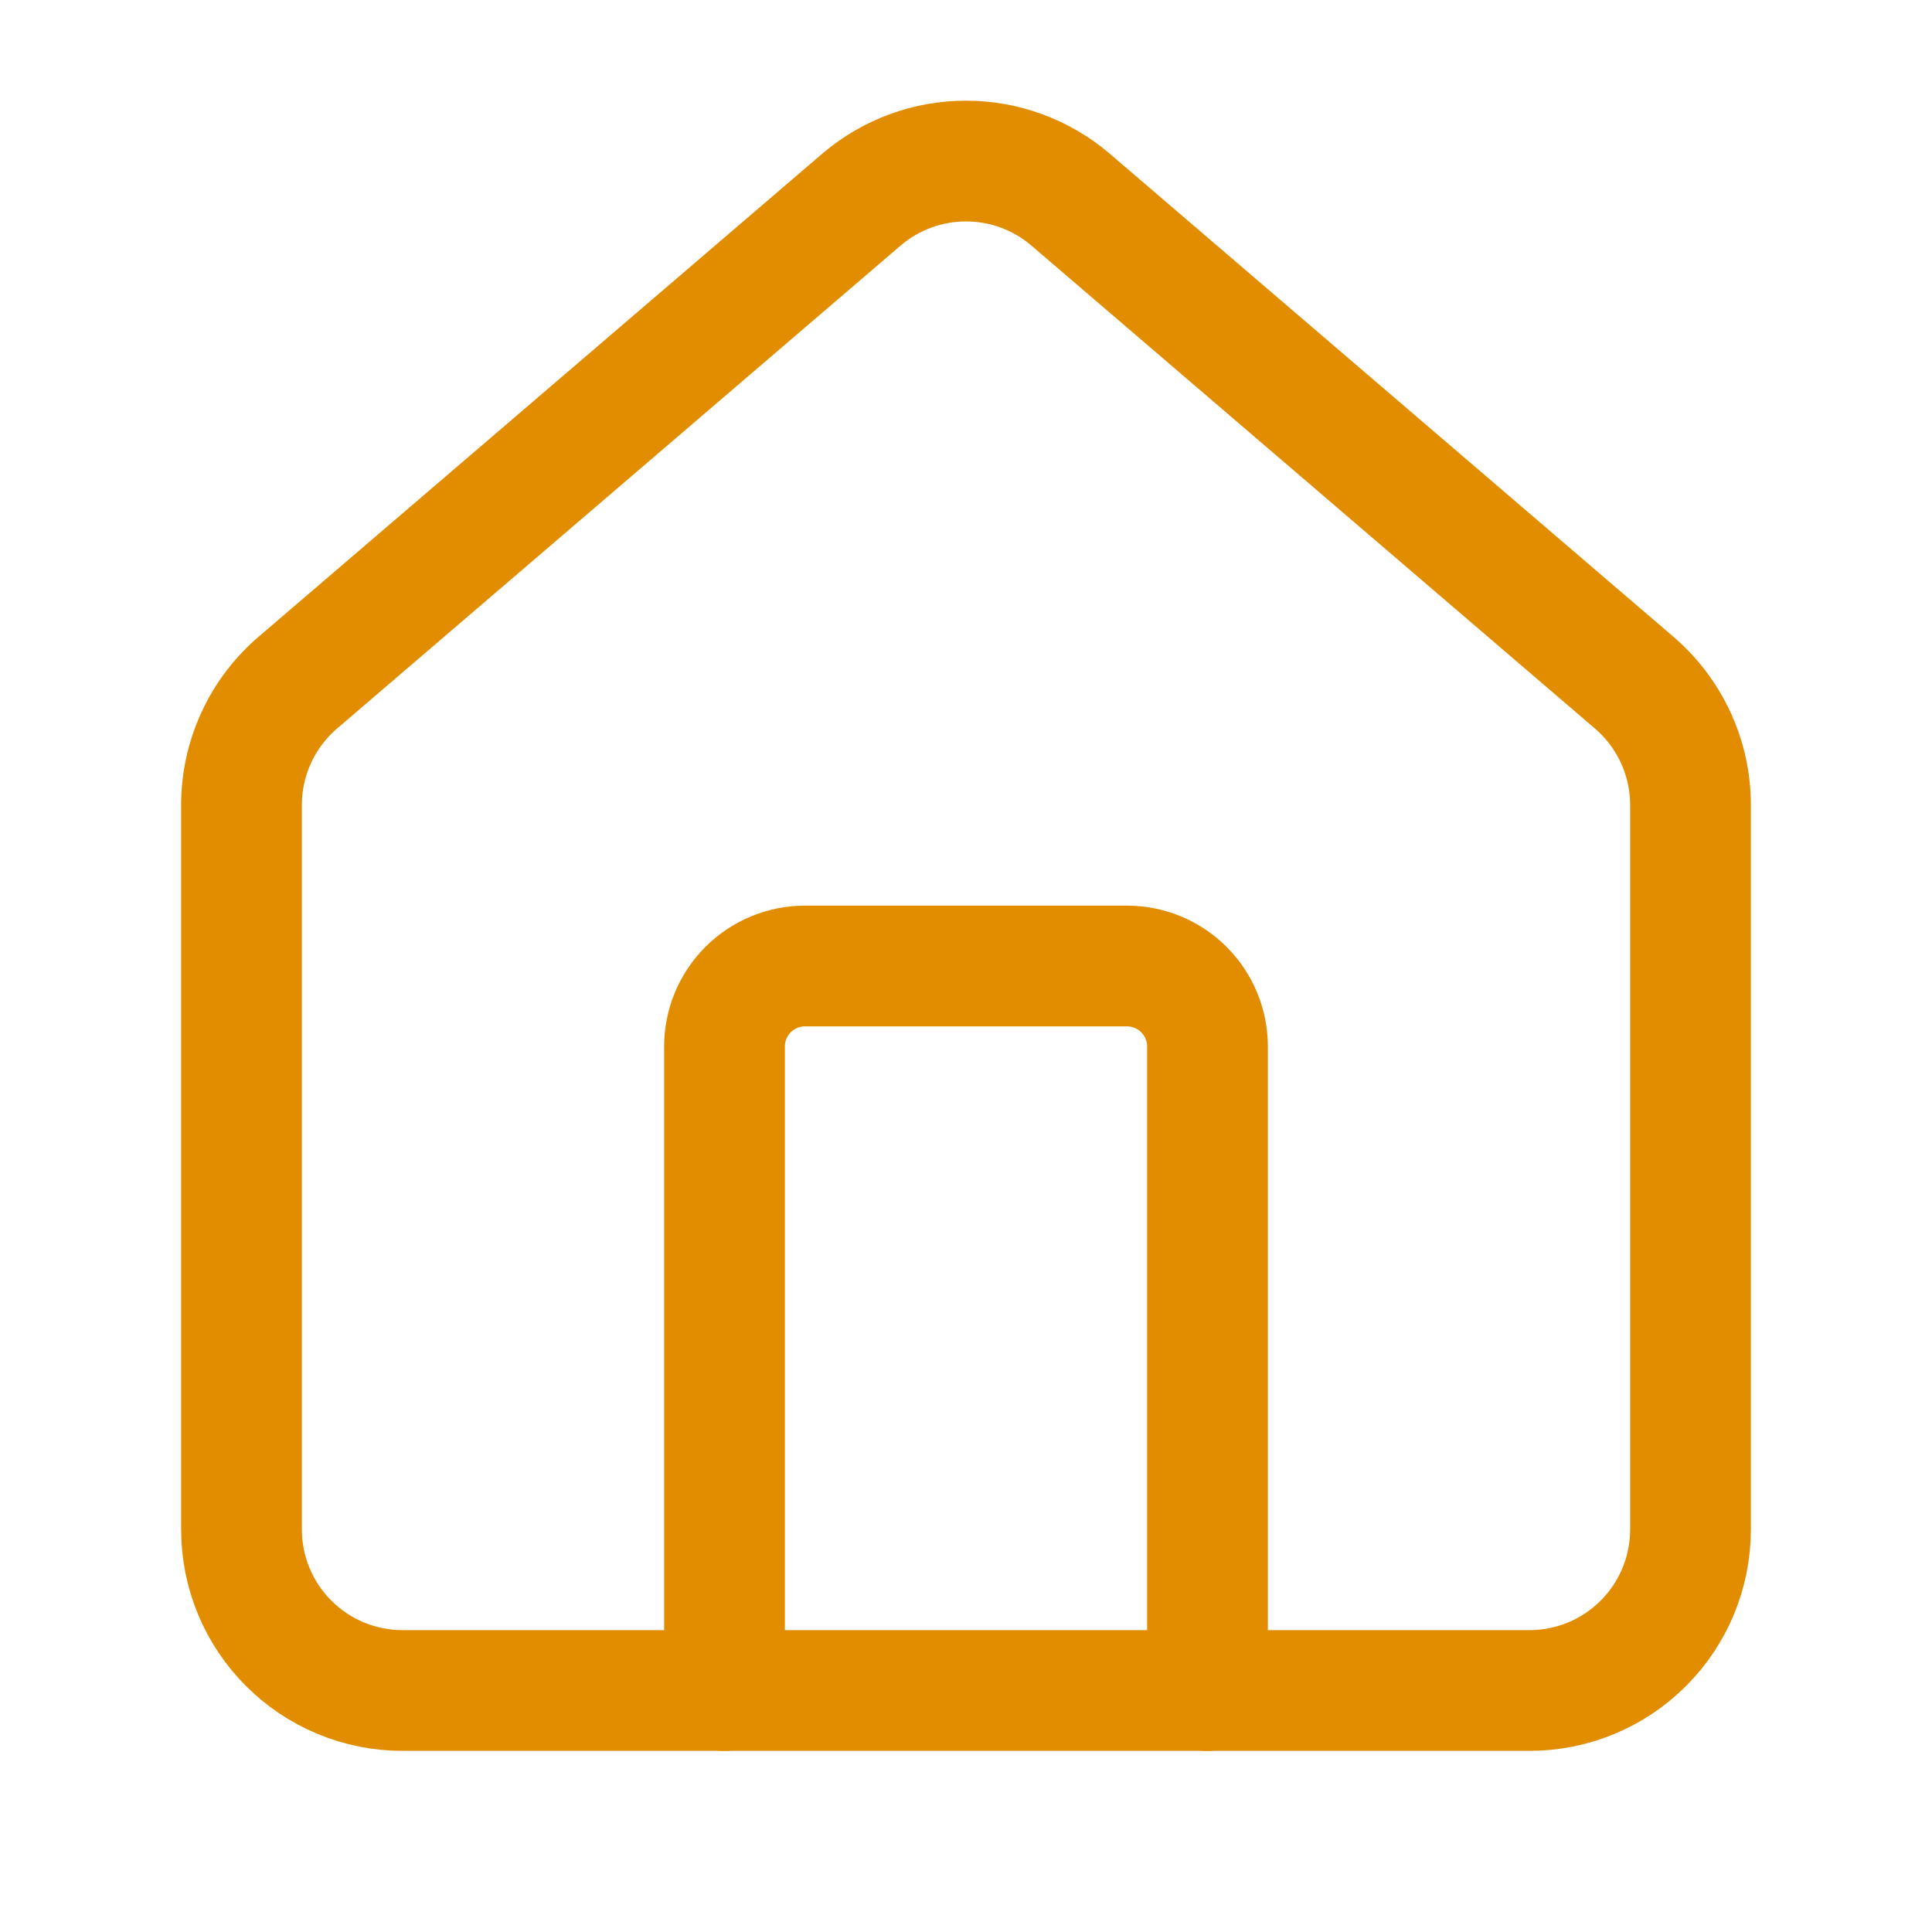
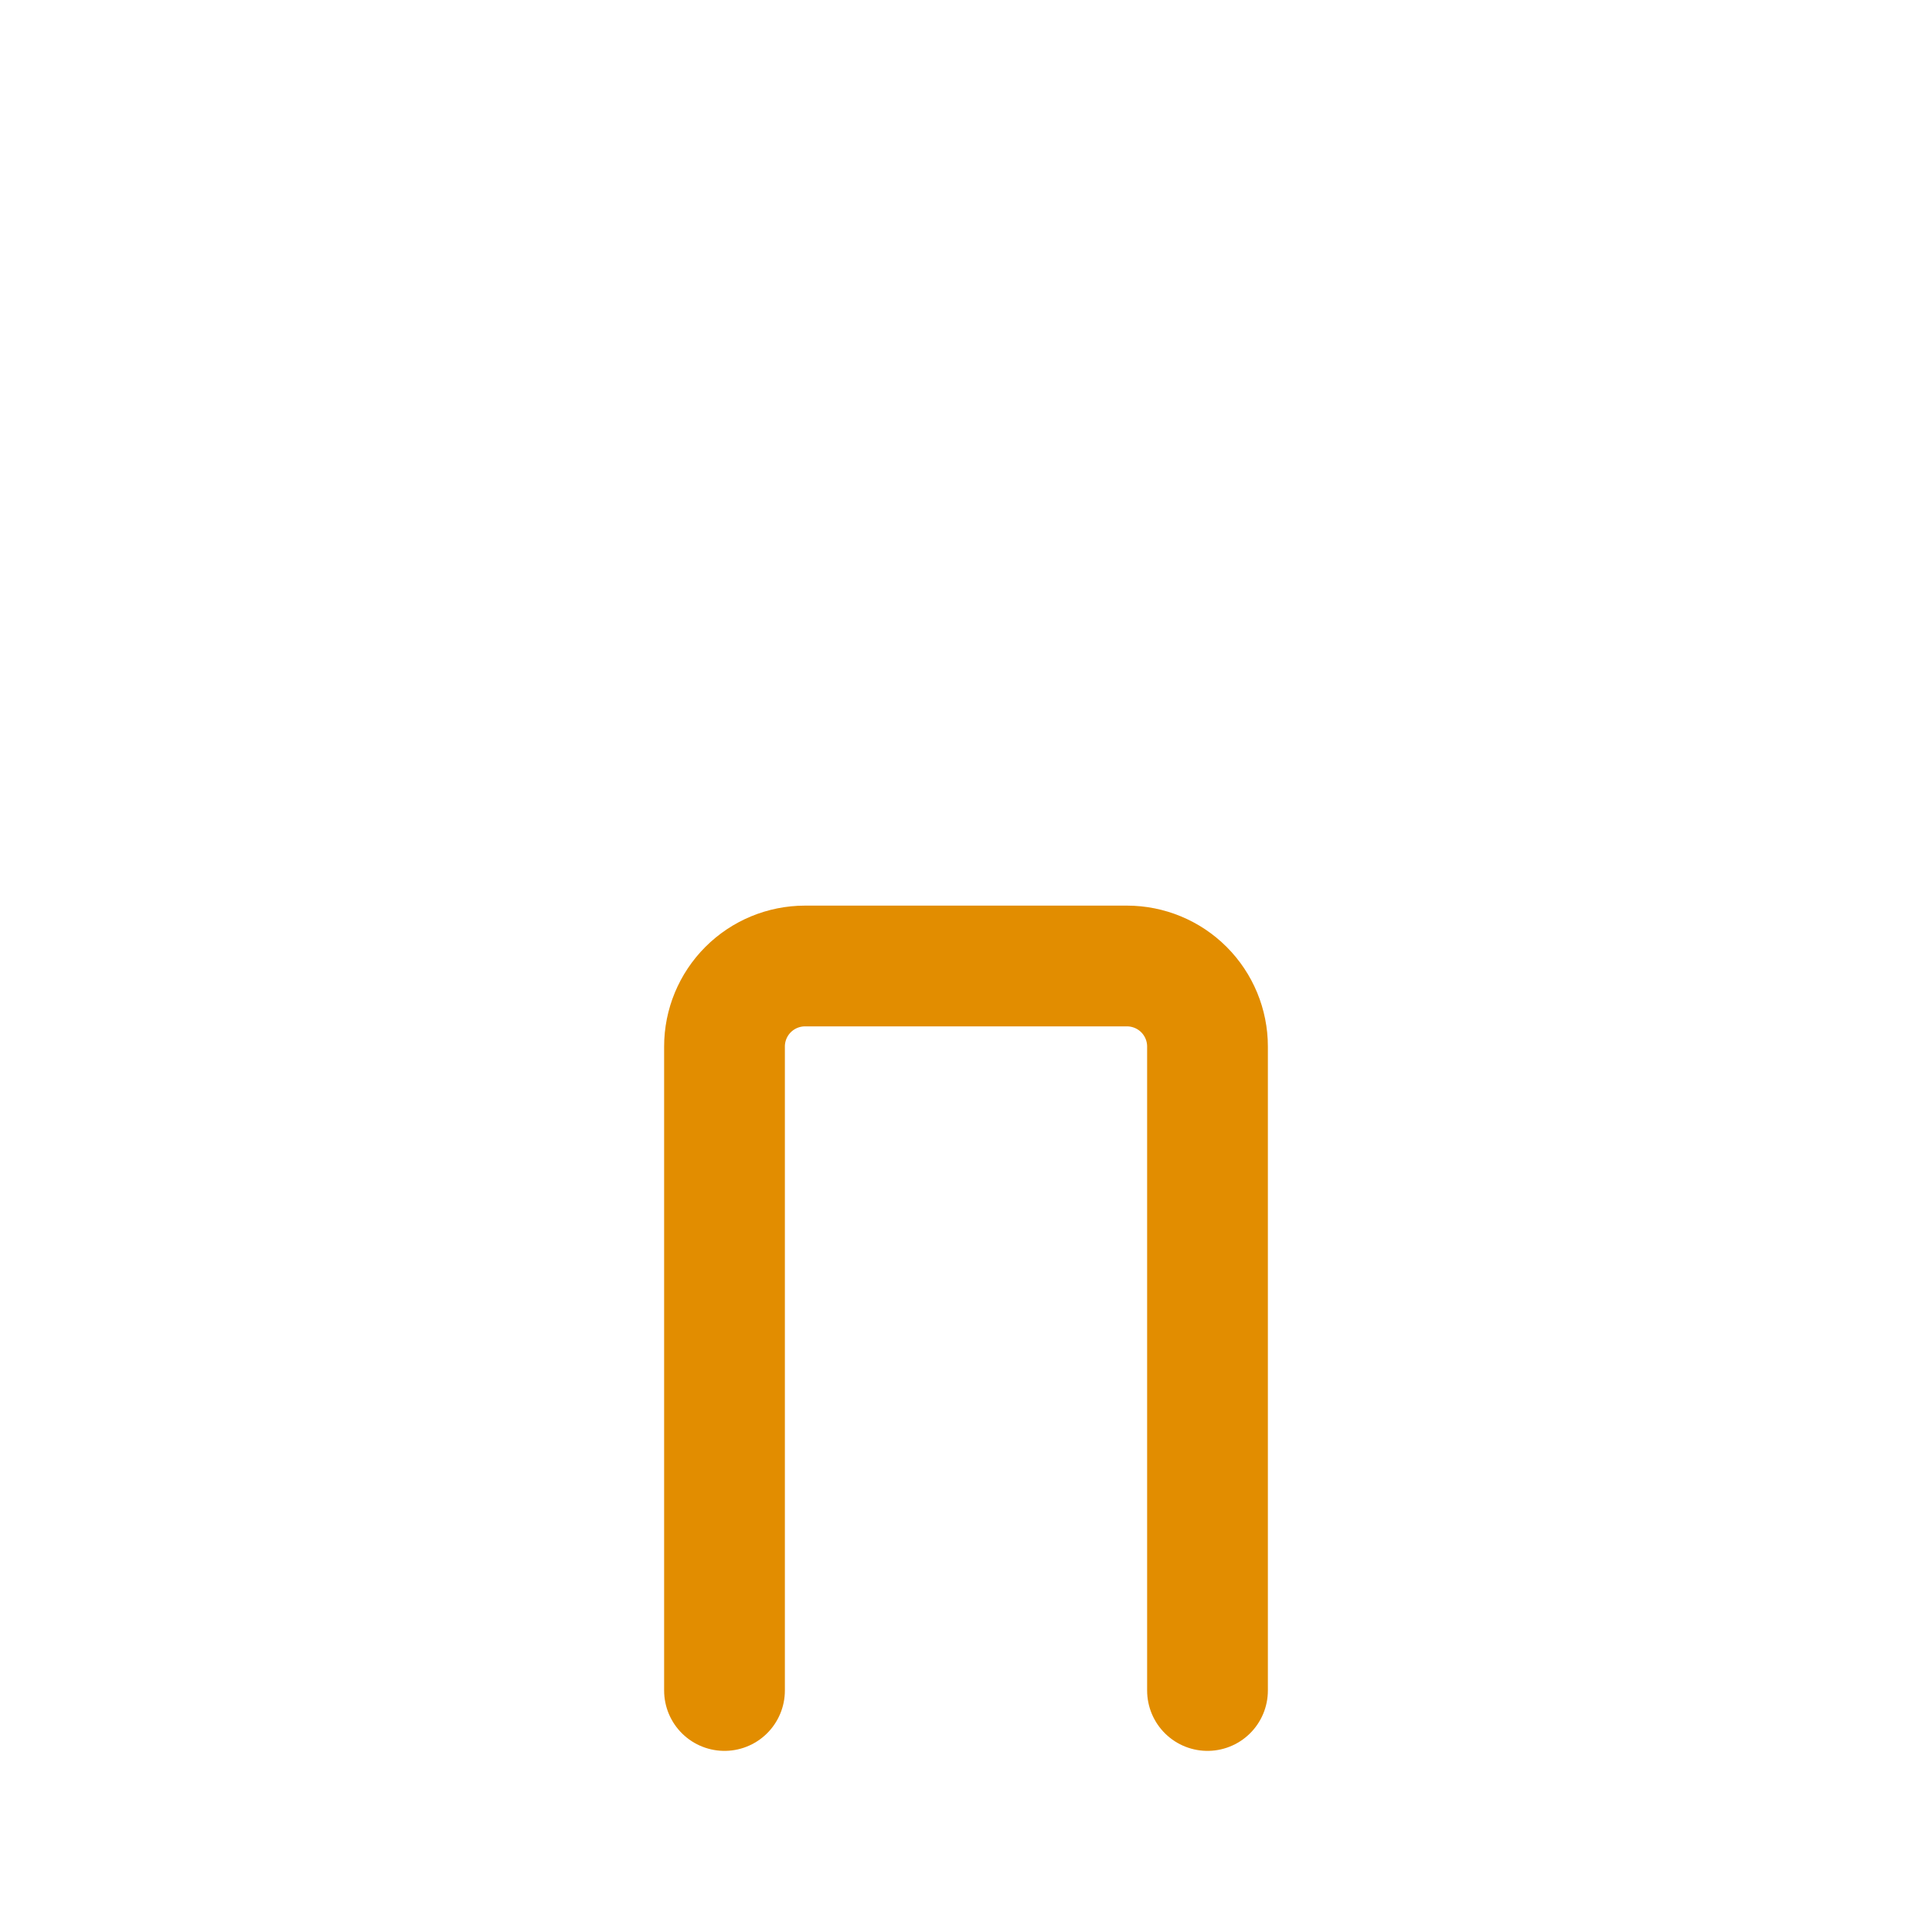
<svg xmlns="http://www.w3.org/2000/svg" width="48" height="48" viewBox="0 0 48 48" fill="none">
  <path d="M30 42V26C30 25.47 29.789 24.961 29.414 24.586C29.039 24.211 28.53 24 28 24H20C19.47 24 18.961 24.211 18.586 24.586C18.211 24.961 18 25.47 18 26V42" stroke="#E28D00" stroke-width="3" stroke-linecap="round" stroke-linejoin="round" />
-   <path d="M6 20C6 19.418 6.127 18.843 6.372 18.316C6.616 17.788 6.974 17.32 7.418 16.944L21.418 4.946C22.14 4.336 23.055 4.001 24 4.001C24.945 4.001 25.86 4.336 26.582 4.946L40.582 16.944C41.026 17.32 41.383 17.788 41.628 18.316C41.873 18.843 42 19.418 42 20V38C42 39.061 41.579 40.078 40.828 40.828C40.078 41.579 39.061 42 38 42H10C8.939 42 7.922 41.579 7.172 40.828C6.421 40.078 6 39.061 6 38V20Z" stroke="#E28D00" stroke-width="3" stroke-linecap="round" stroke-linejoin="round" />
</svg>